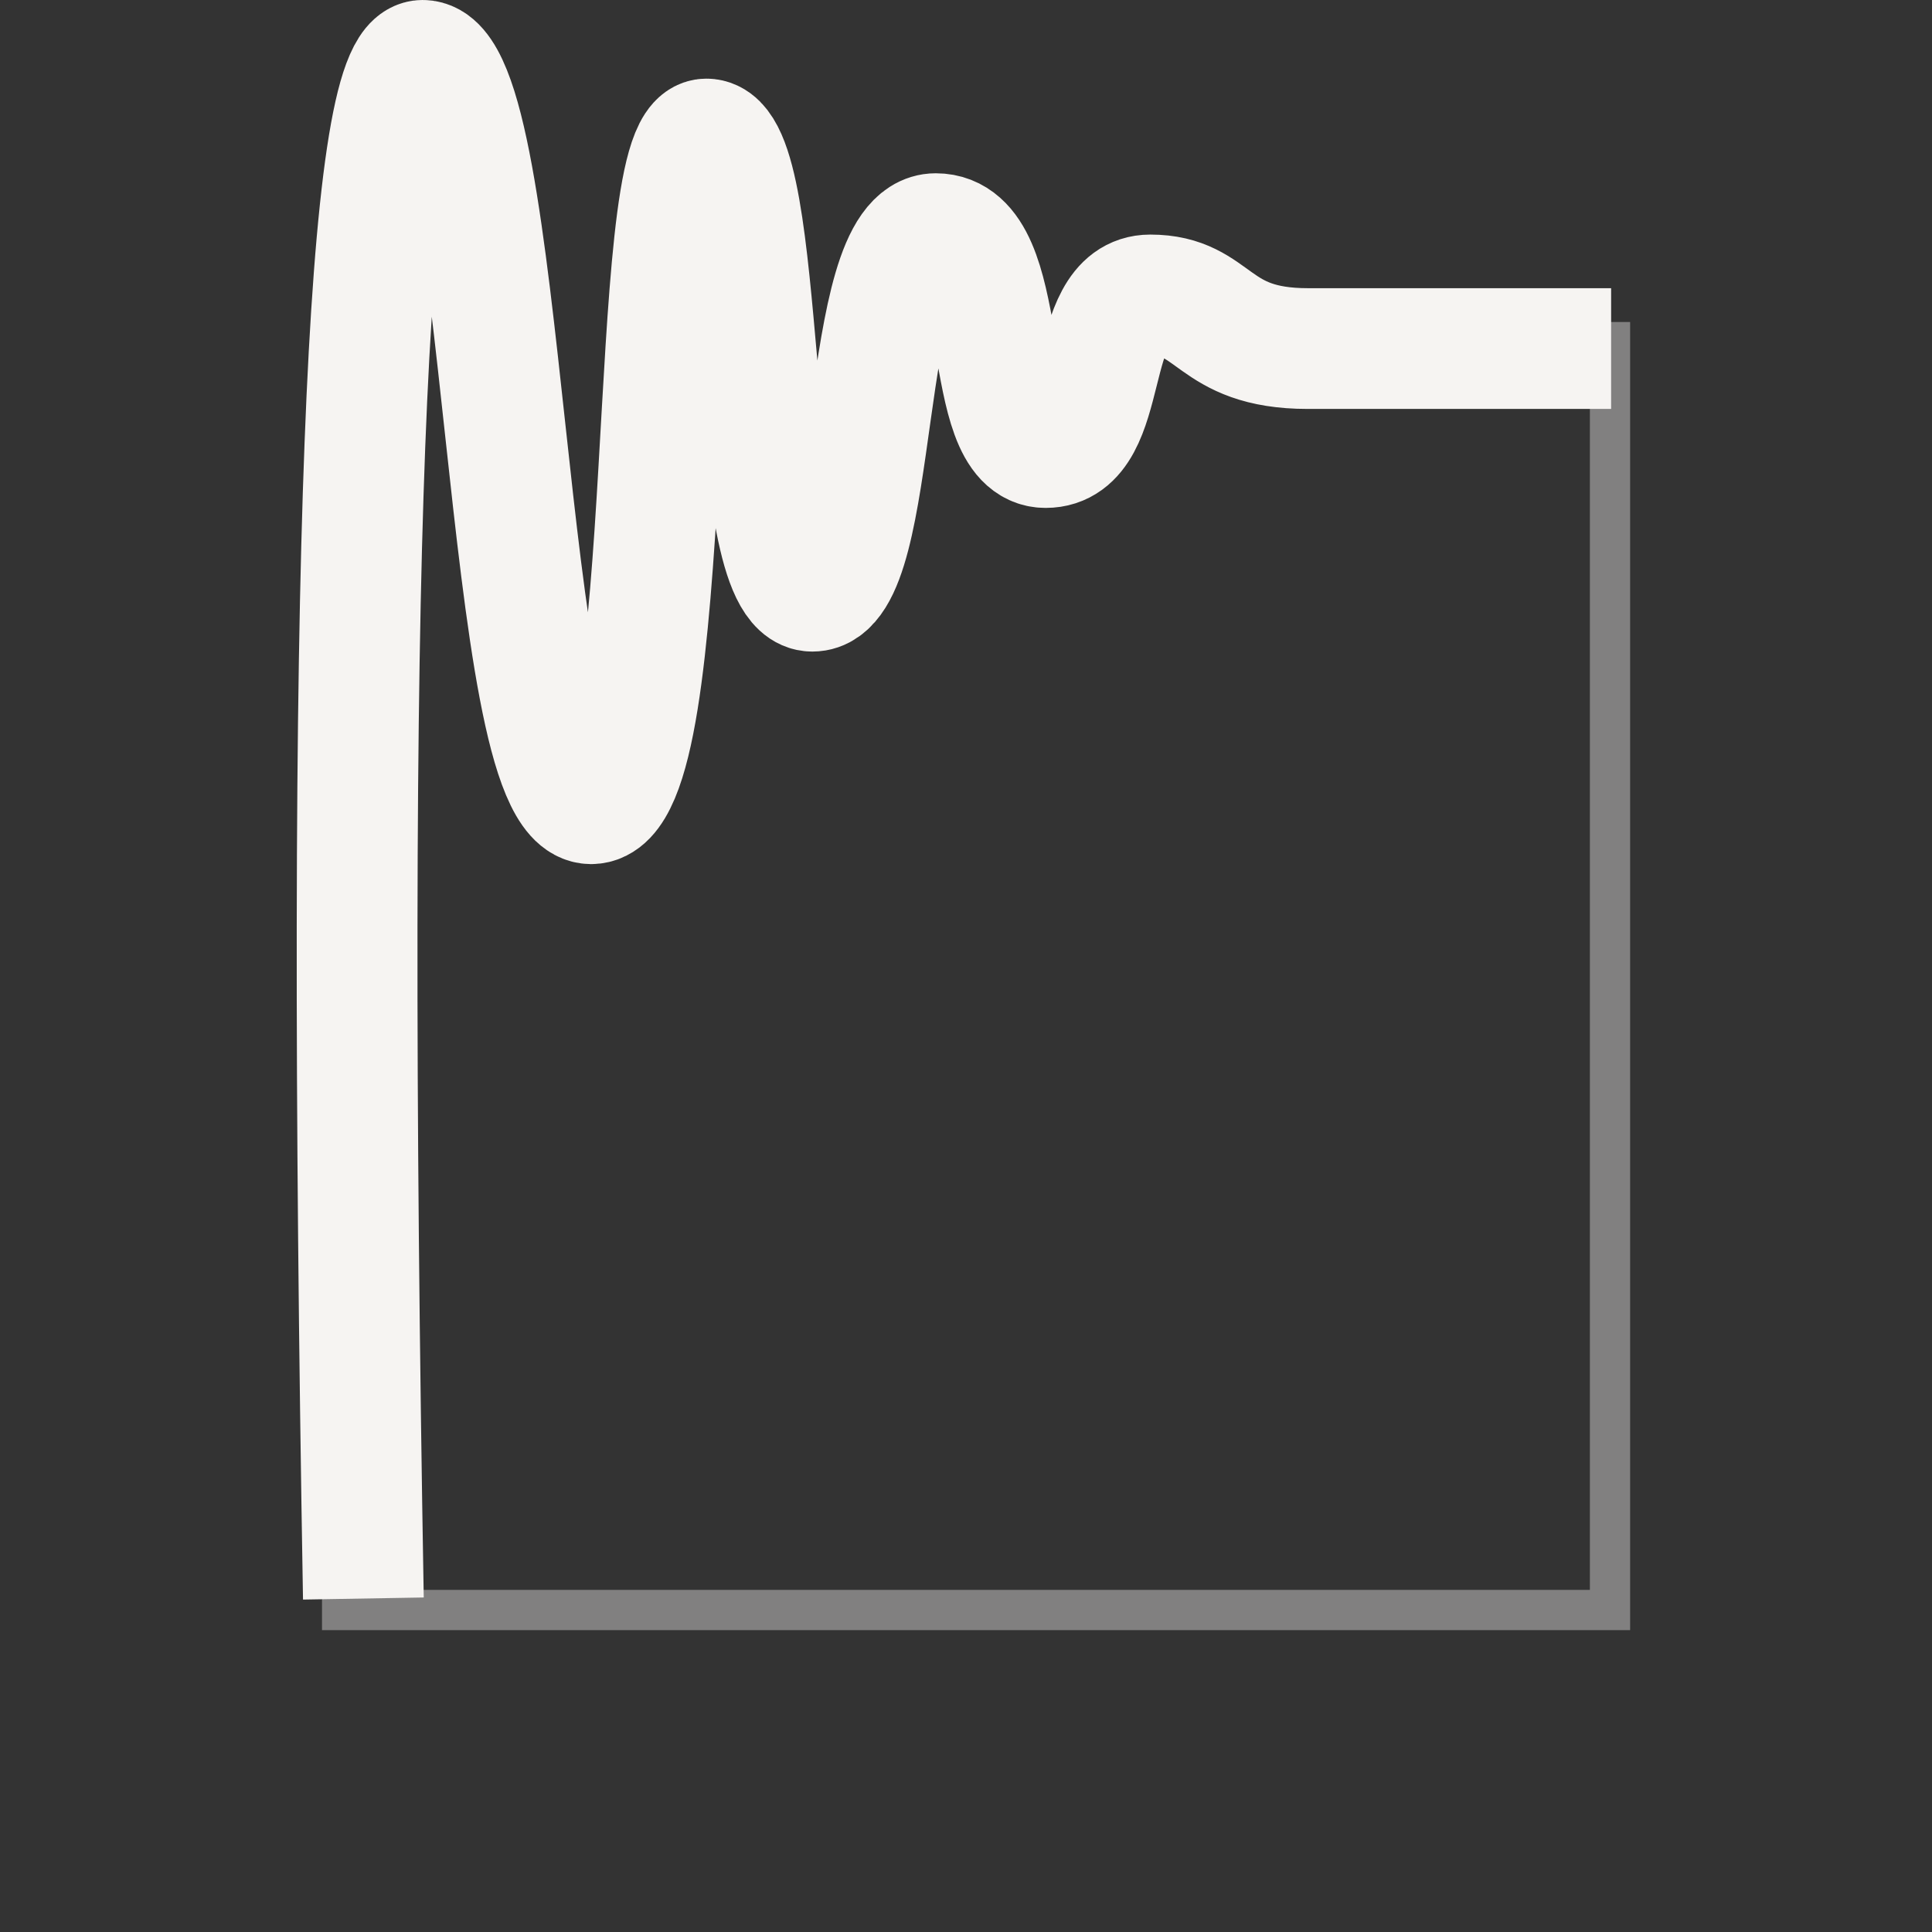
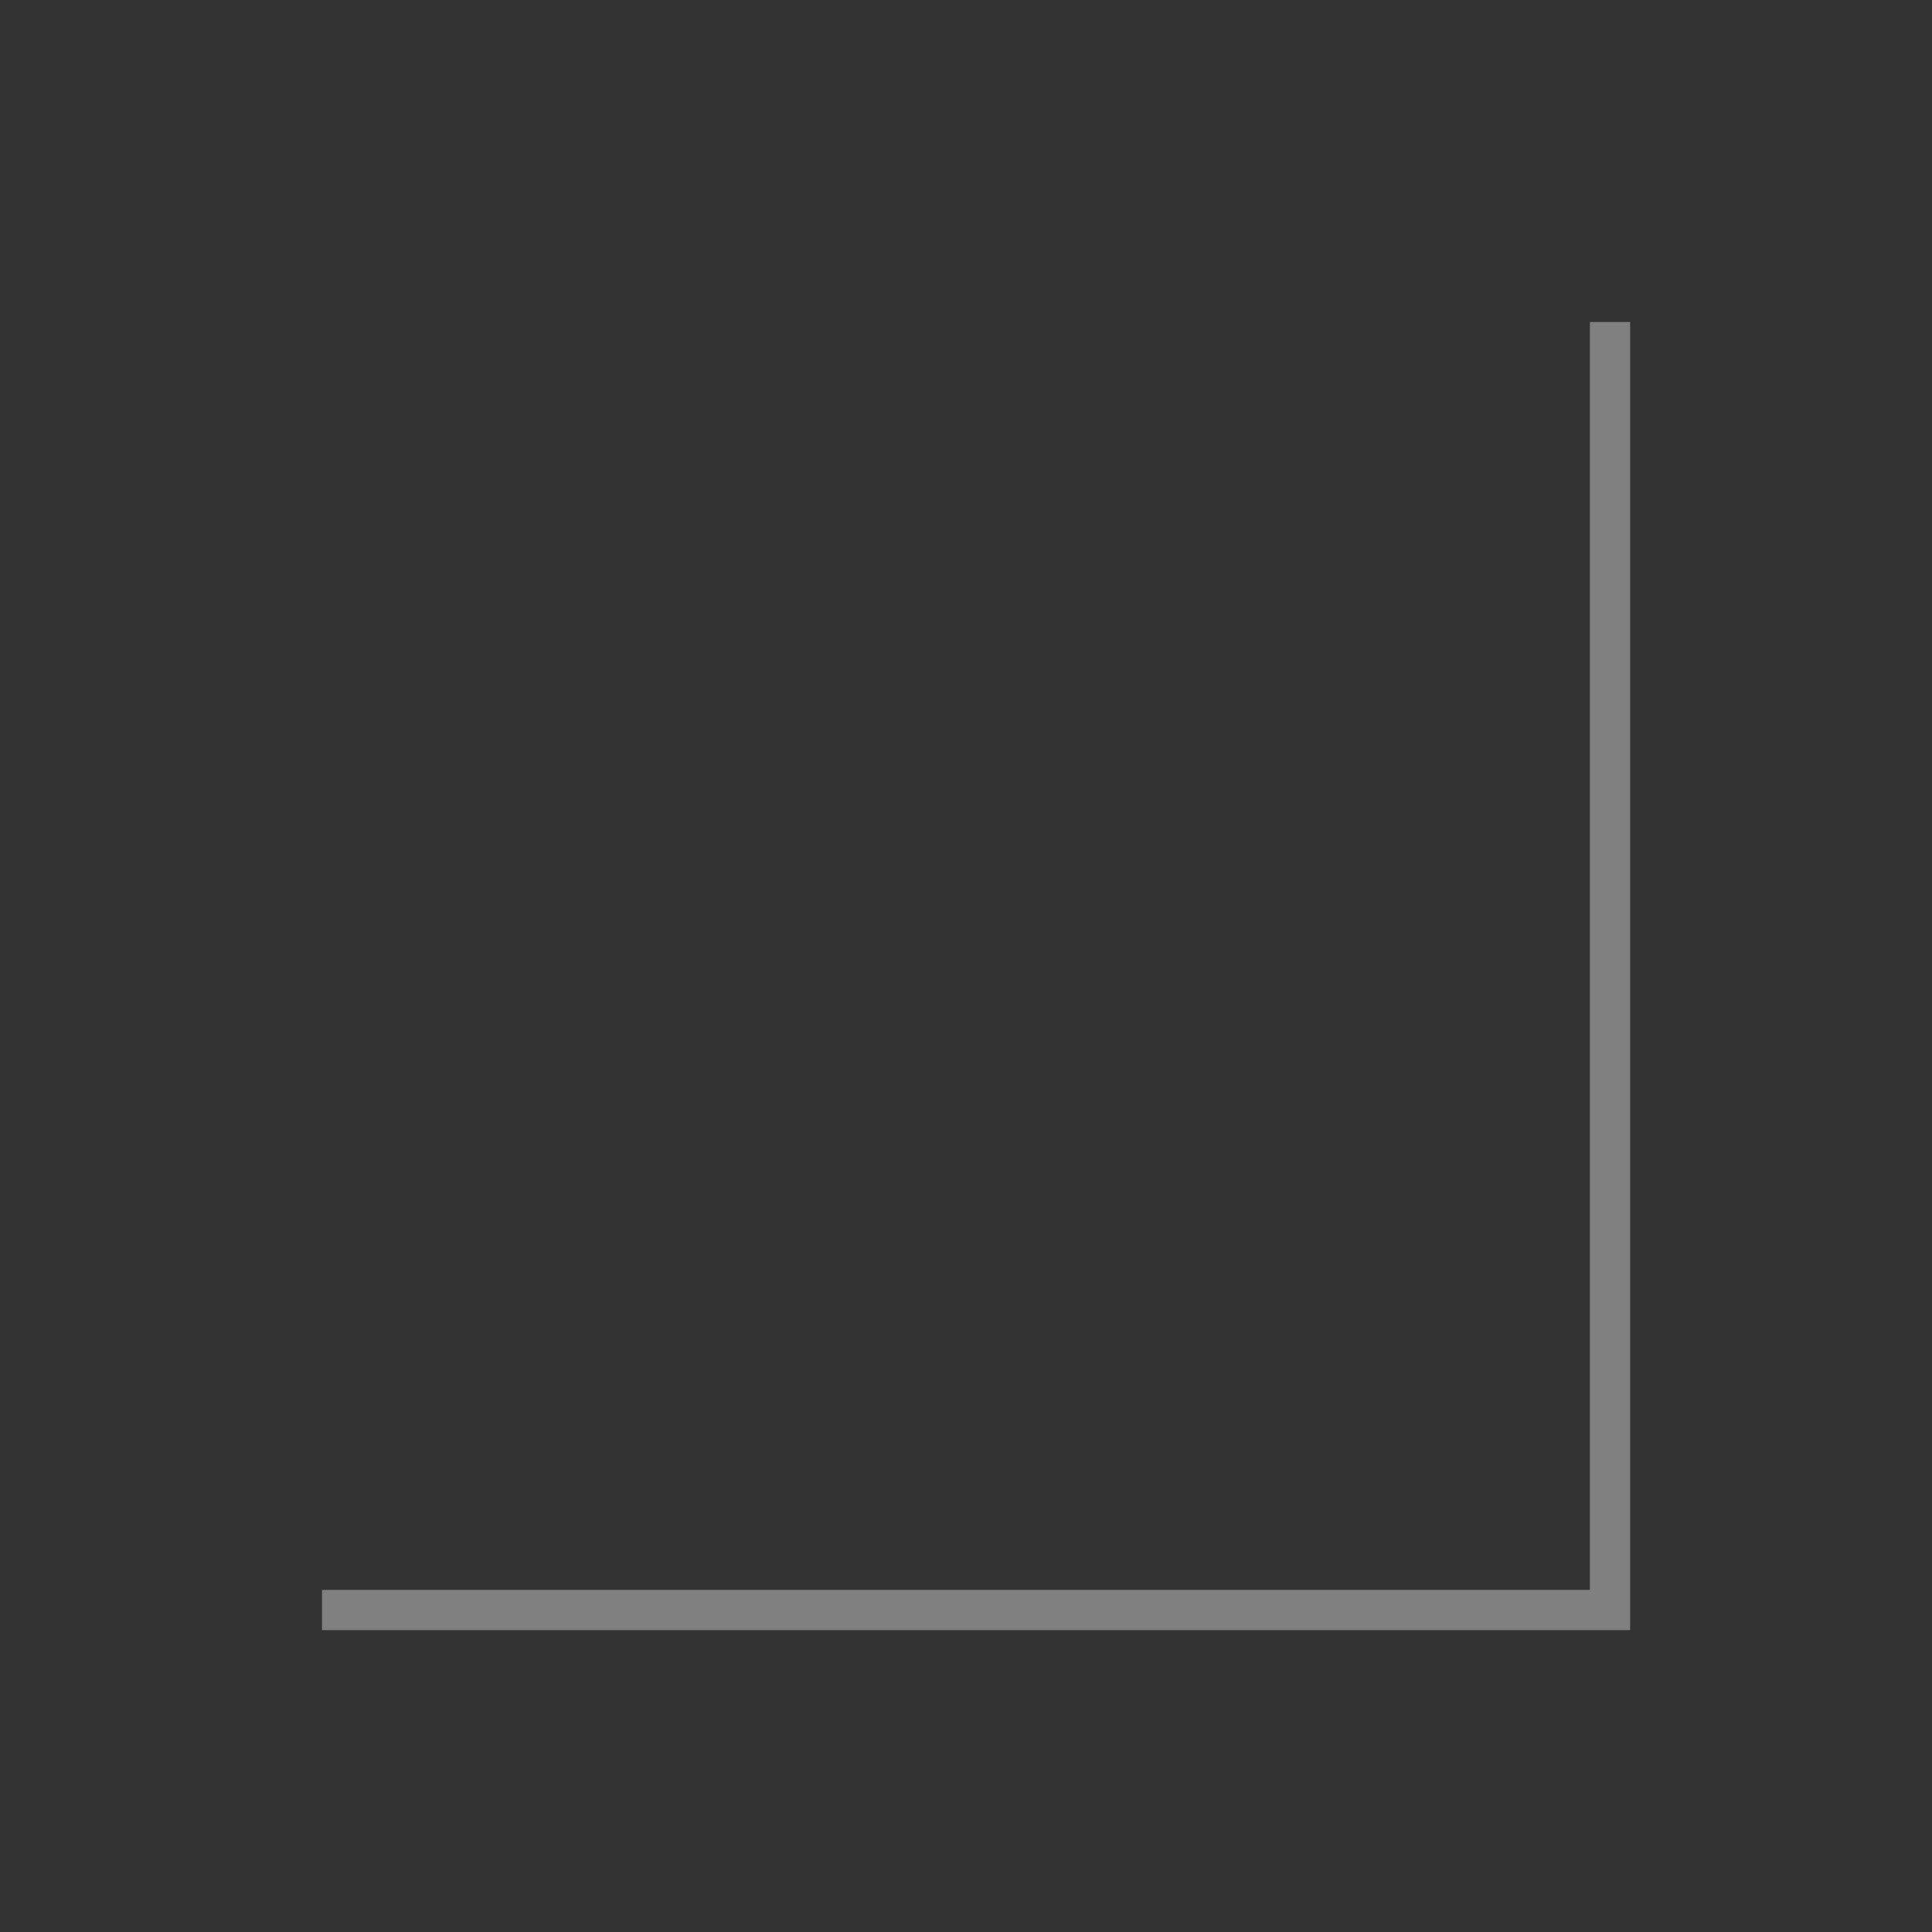
<svg xmlns="http://www.w3.org/2000/svg" viewBox="0 0 48 48">
  <rect x="0" y="0" width="48" height="48" fill="#333333" stroke="none" />
  <g id="icon-easing-spring" fill="none" fill-rule="evenodd">
    <g id="Group-12" stroke="#F6F4F2" transform="translate(8 1)">
      <polyline id="Rectangle-41-Copy-3" points="32 7 32 39 0 39" opacity=".4" />
-       <path id="Shape-Copy-4" fill="#FFFFFF" fill-opacity="0" fill-rule="nonzero" stroke-width="3" d="M1.028 38.715C.588 13.238 1.078.5 2.5.5c2.132 0 1.963 18.468 4.186 18.468 2.222 0 1.3-16.514 2.864-16.514 1.563 0 .925 11.234 2.633 11.234 1.707 0 1.143-8.883 3.066-8.883 1.923 0 1.077 5.314 2.73 5.314 1.654 0 .955-3.791 2.599-3.791 1.644 0 1.49 1.332 3.913 1.332h7.537" />
    </g>
  </g>
</svg>